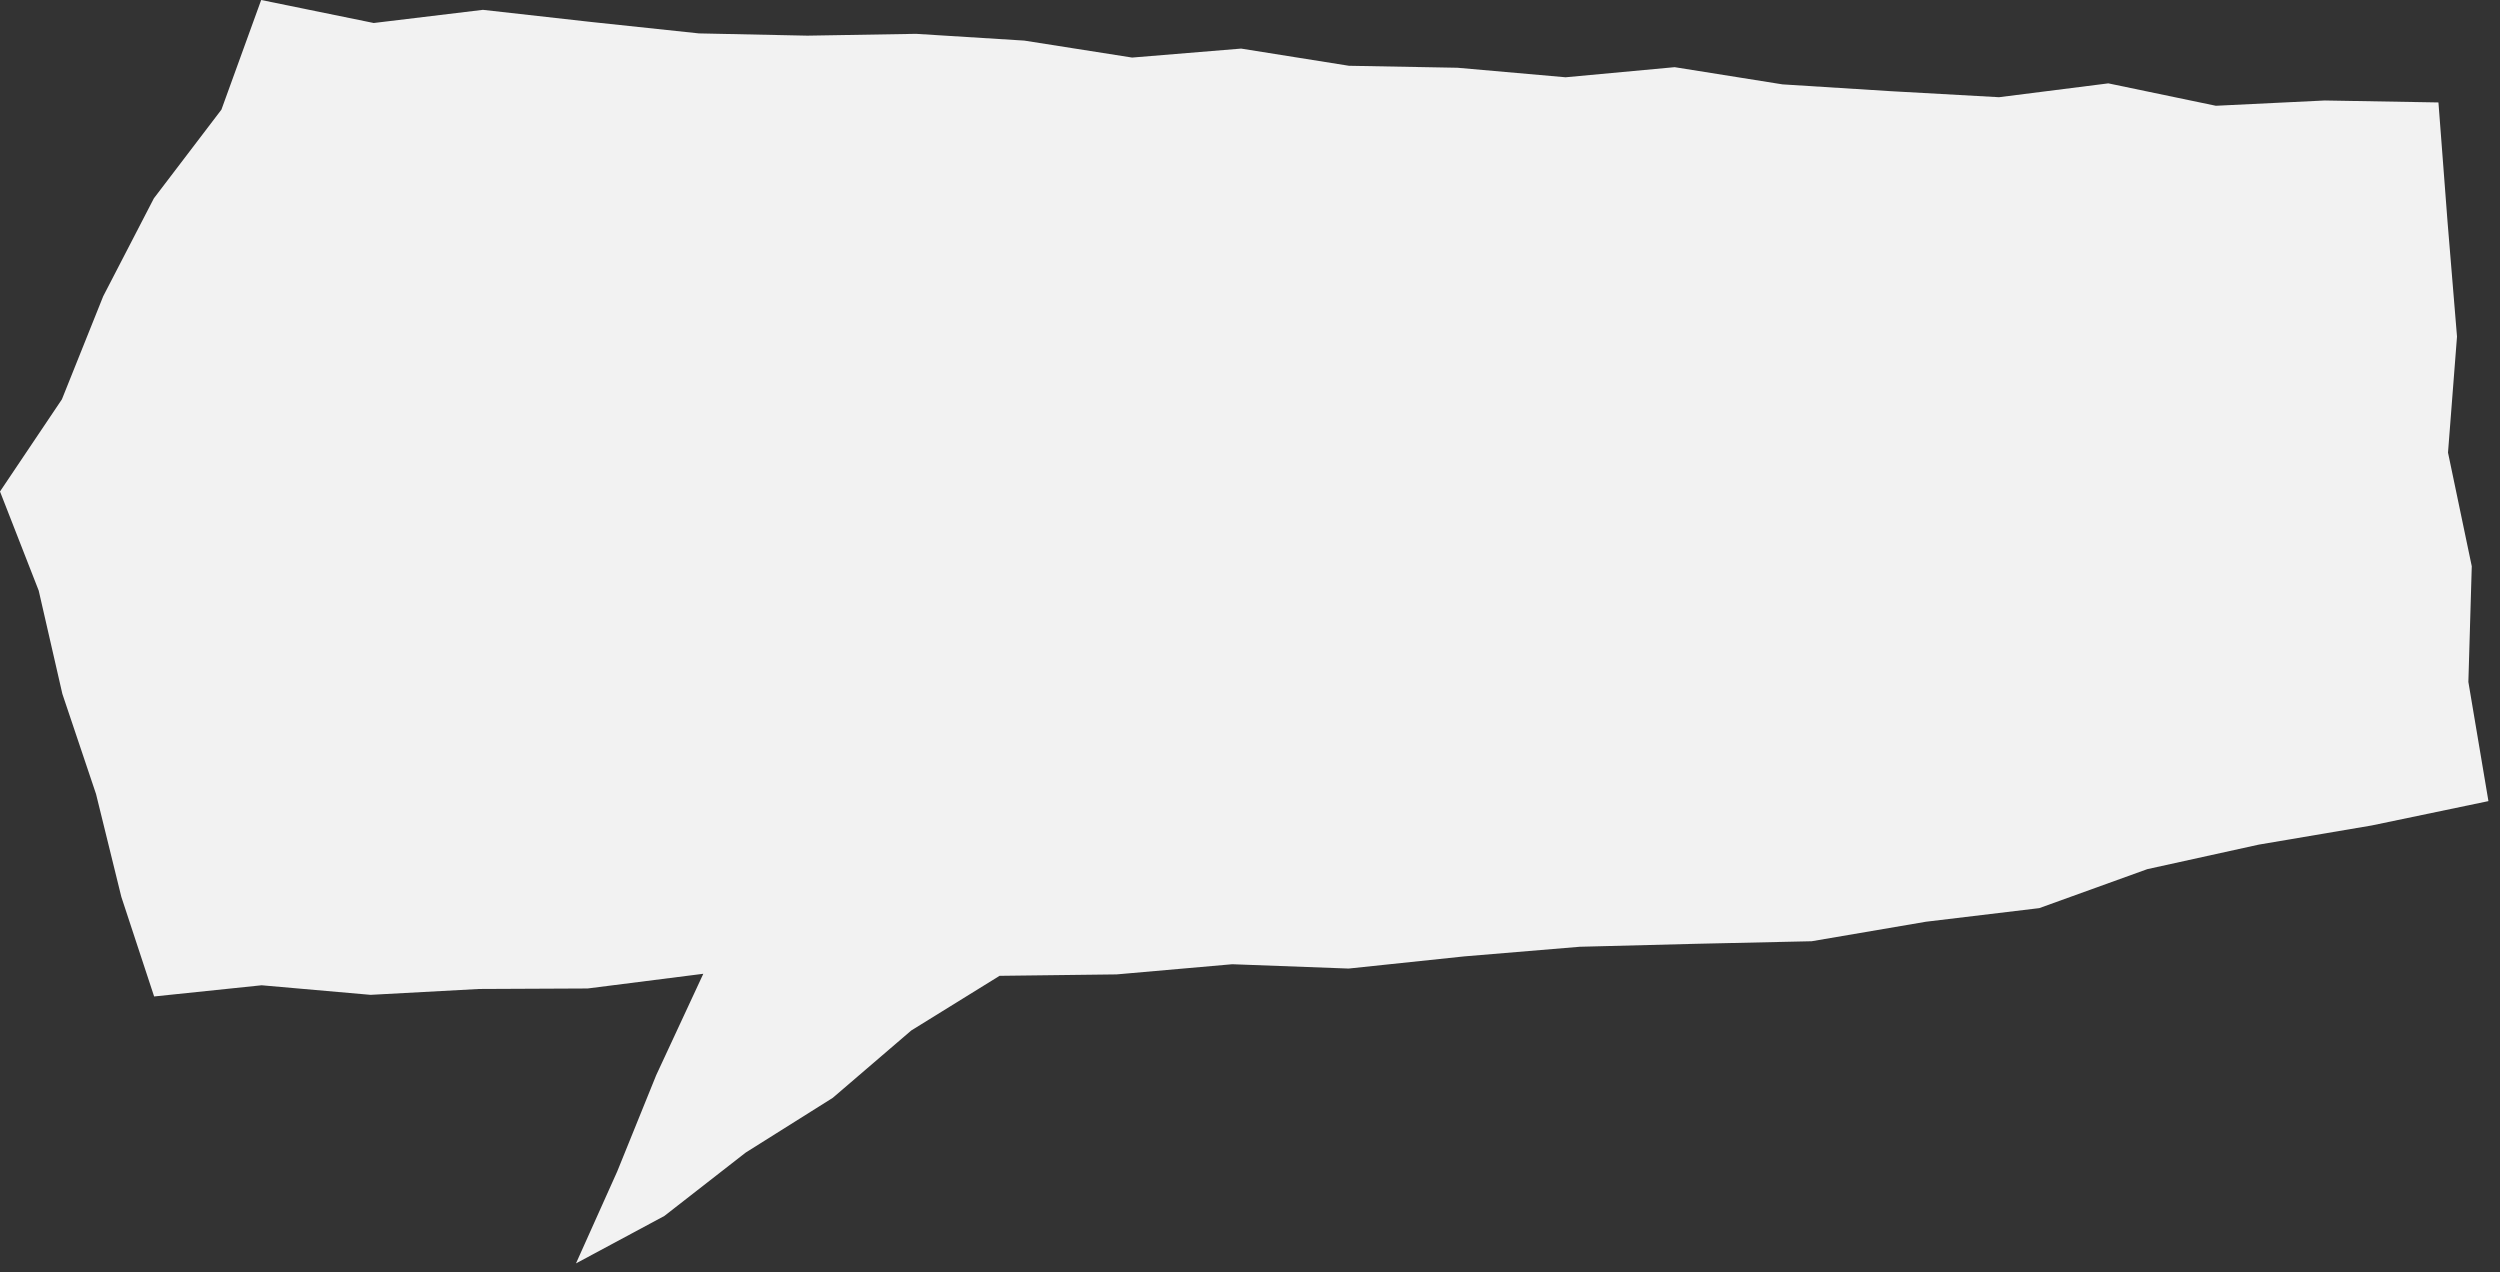
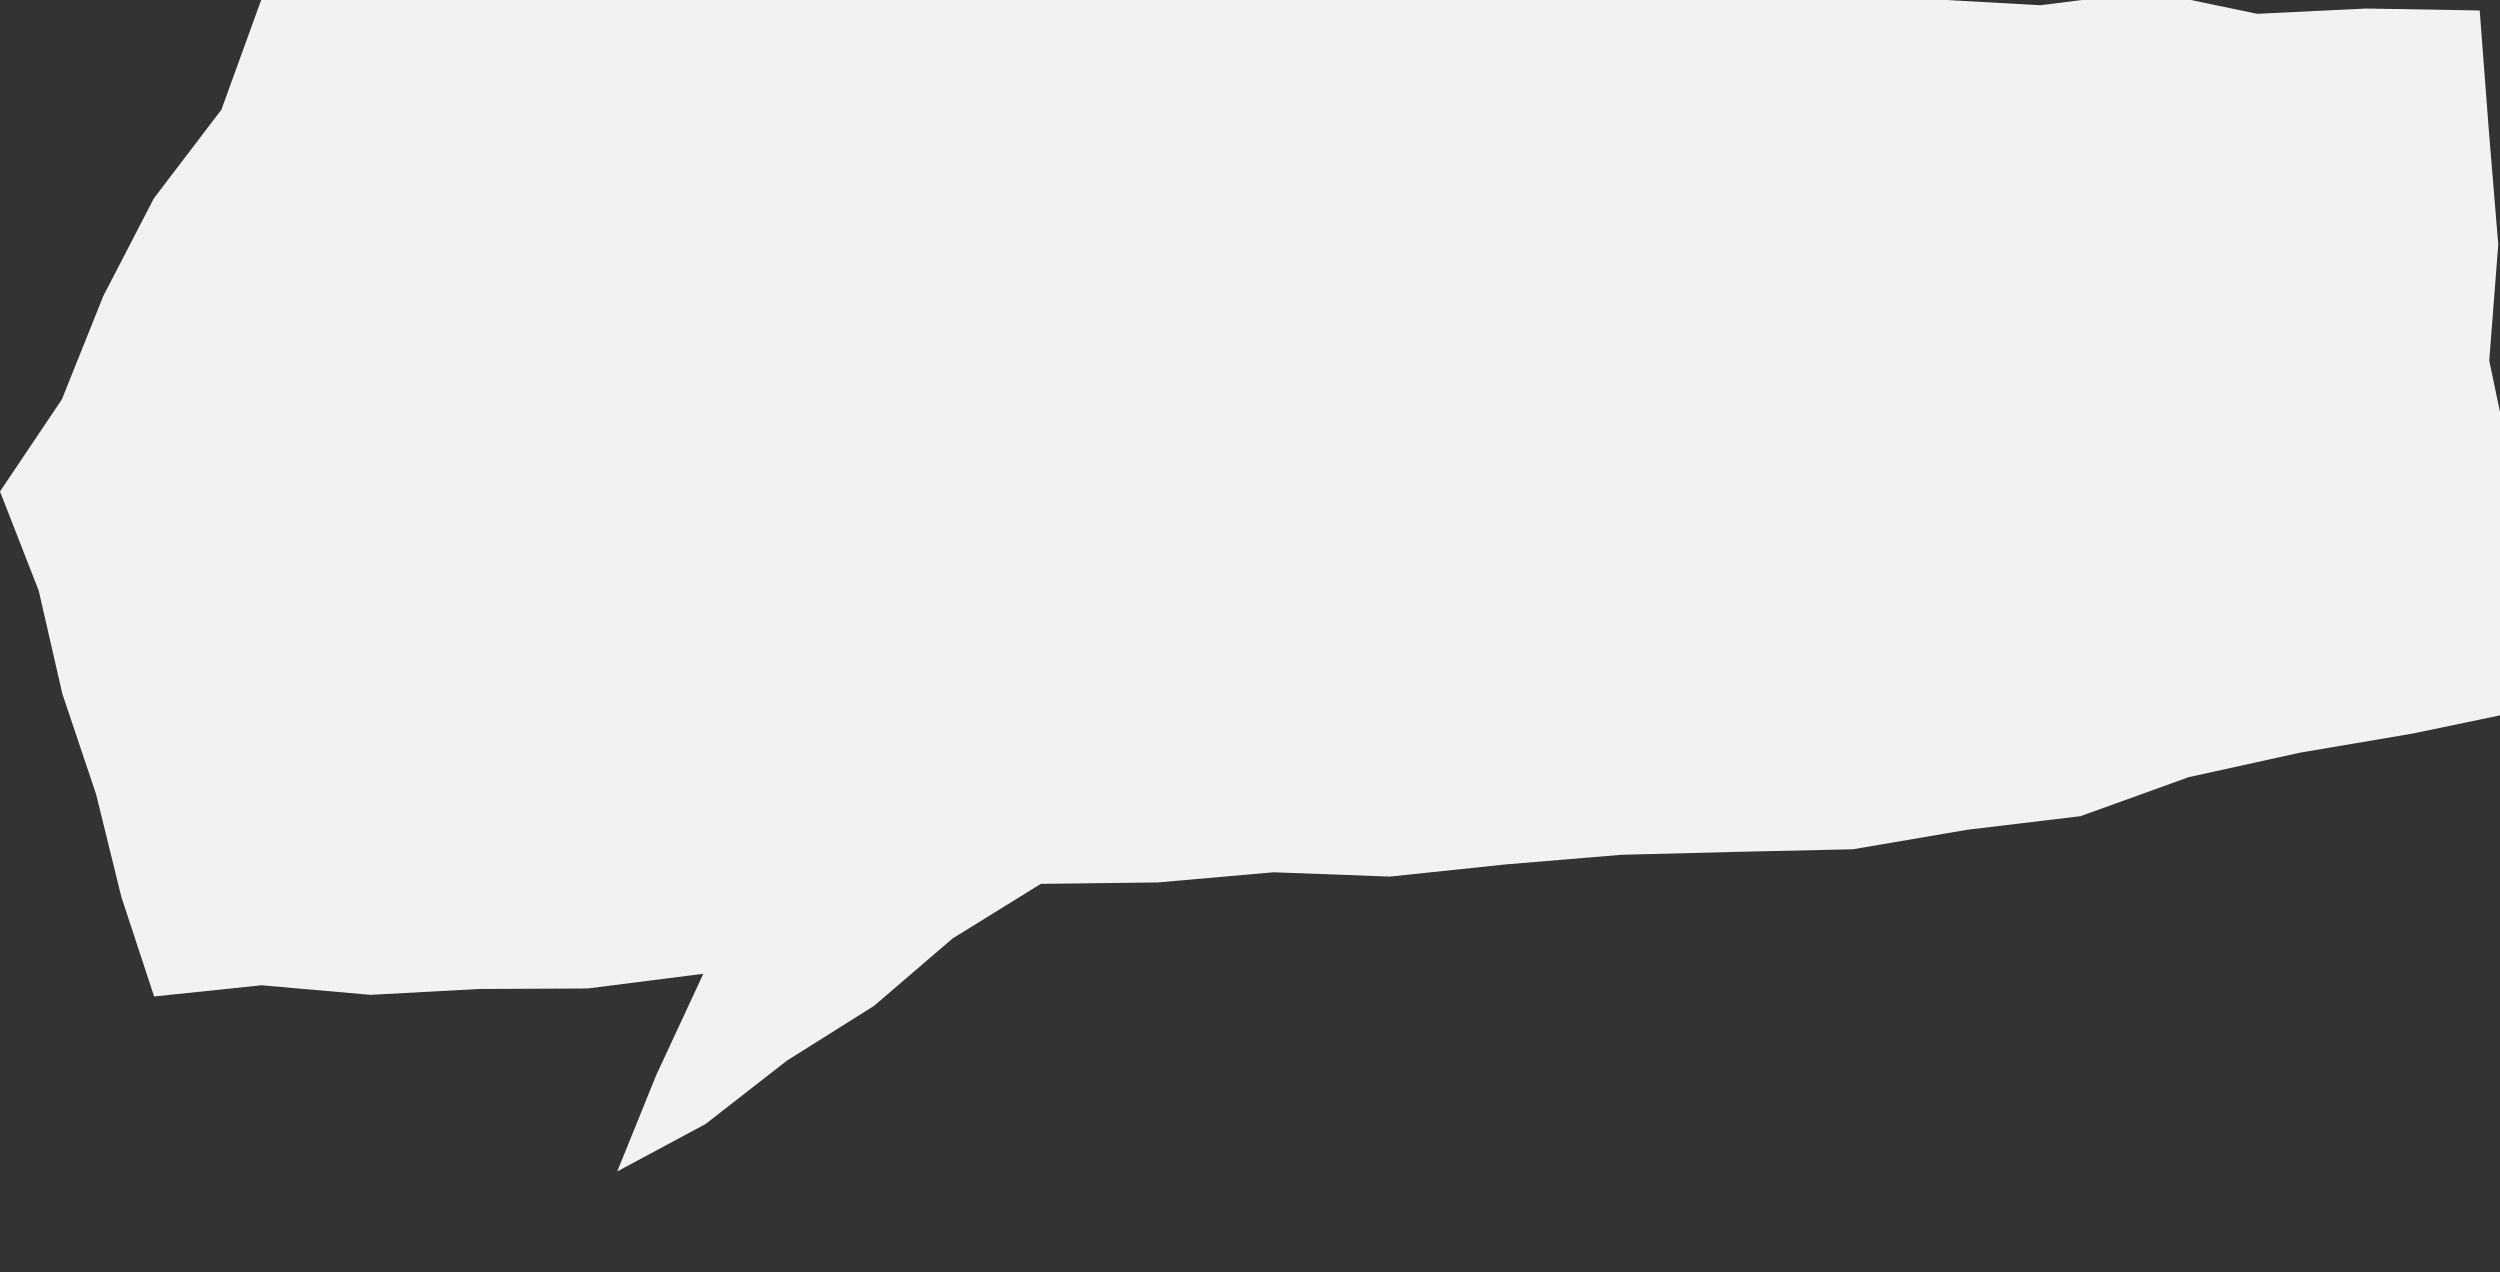
<svg xmlns="http://www.w3.org/2000/svg" width="560" height="285" fill="#f2f2f2">
  <rect width="100%" height="100%" fill="#333333" stroke="none" />
-   <path fill-rule="evenodd" d="M58.503 0l-8.904 24.558-15.136 19.875-11.345 21.928-9.252 23.091L0 110.096l8.673 22.209 5.3 23.136 7.544 22.44 5.662 23.017 7.346 22.309 24.079-2.506 24.412 2.144 24.278-1.313 24.329-.113 25.92-3.292-10.555 22.716-8.729 21.558L129.02 283l19.793-10.623 18.22-14.198 19.499-12.258 17.594-15.094 19.778-12.243 26.217-.319 25.91-2.278 26.06.969 25.875-2.722 25.897-2.159 25.968-.662 25.981-.576 25.598-4.369 25.387-3.047 24.202-8.733 24.965-5.492 25.268-4.286 26.177-5.459-4.494-26.7.76-25.91-5.323-25.461 2.016-25.99-2.119-25.69-2.039-26.753-25.451-.438-24.4 1.183-24.095-5.019-24.478 3.101-24.263-1.35-24.25-1.526-24.15-3.852-24.431 2.263-24.228-2.132-24.307-.444-24.147-3.848-24.416 2.01-24.146-3.8-24.256-1.515-24.34.408-24.292-.506-24.2-2.568-24.192-2.71-24.451 2.948z" />
+   <path fill-rule="evenodd" d="M58.503 0l-8.904 24.558-15.136 19.875-11.345 21.928-9.252 23.091L0 110.096l8.673 22.209 5.3 23.136 7.544 22.44 5.662 23.017 7.346 22.309 24.079-2.506 24.412 2.144 24.278-1.313 24.329-.113 25.92-3.292-10.555 22.716-8.729 21.558l19.793-10.623 18.22-14.198 19.499-12.258 17.594-15.094 19.778-12.243 26.217-.319 25.91-2.278 26.06.969 25.875-2.722 25.897-2.159 25.968-.662 25.981-.576 25.598-4.369 25.387-3.047 24.202-8.733 24.965-5.492 25.268-4.286 26.177-5.459-4.494-26.7.76-25.91-5.323-25.461 2.016-25.99-2.119-25.69-2.039-26.753-25.451-.438-24.4 1.183-24.095-5.019-24.478 3.101-24.263-1.35-24.25-1.526-24.15-3.852-24.431 2.263-24.228-2.132-24.307-.444-24.147-3.848-24.416 2.01-24.146-3.8-24.256-1.515-24.34.408-24.292-.506-24.2-2.568-24.192-2.71-24.451 2.948z" />
</svg>